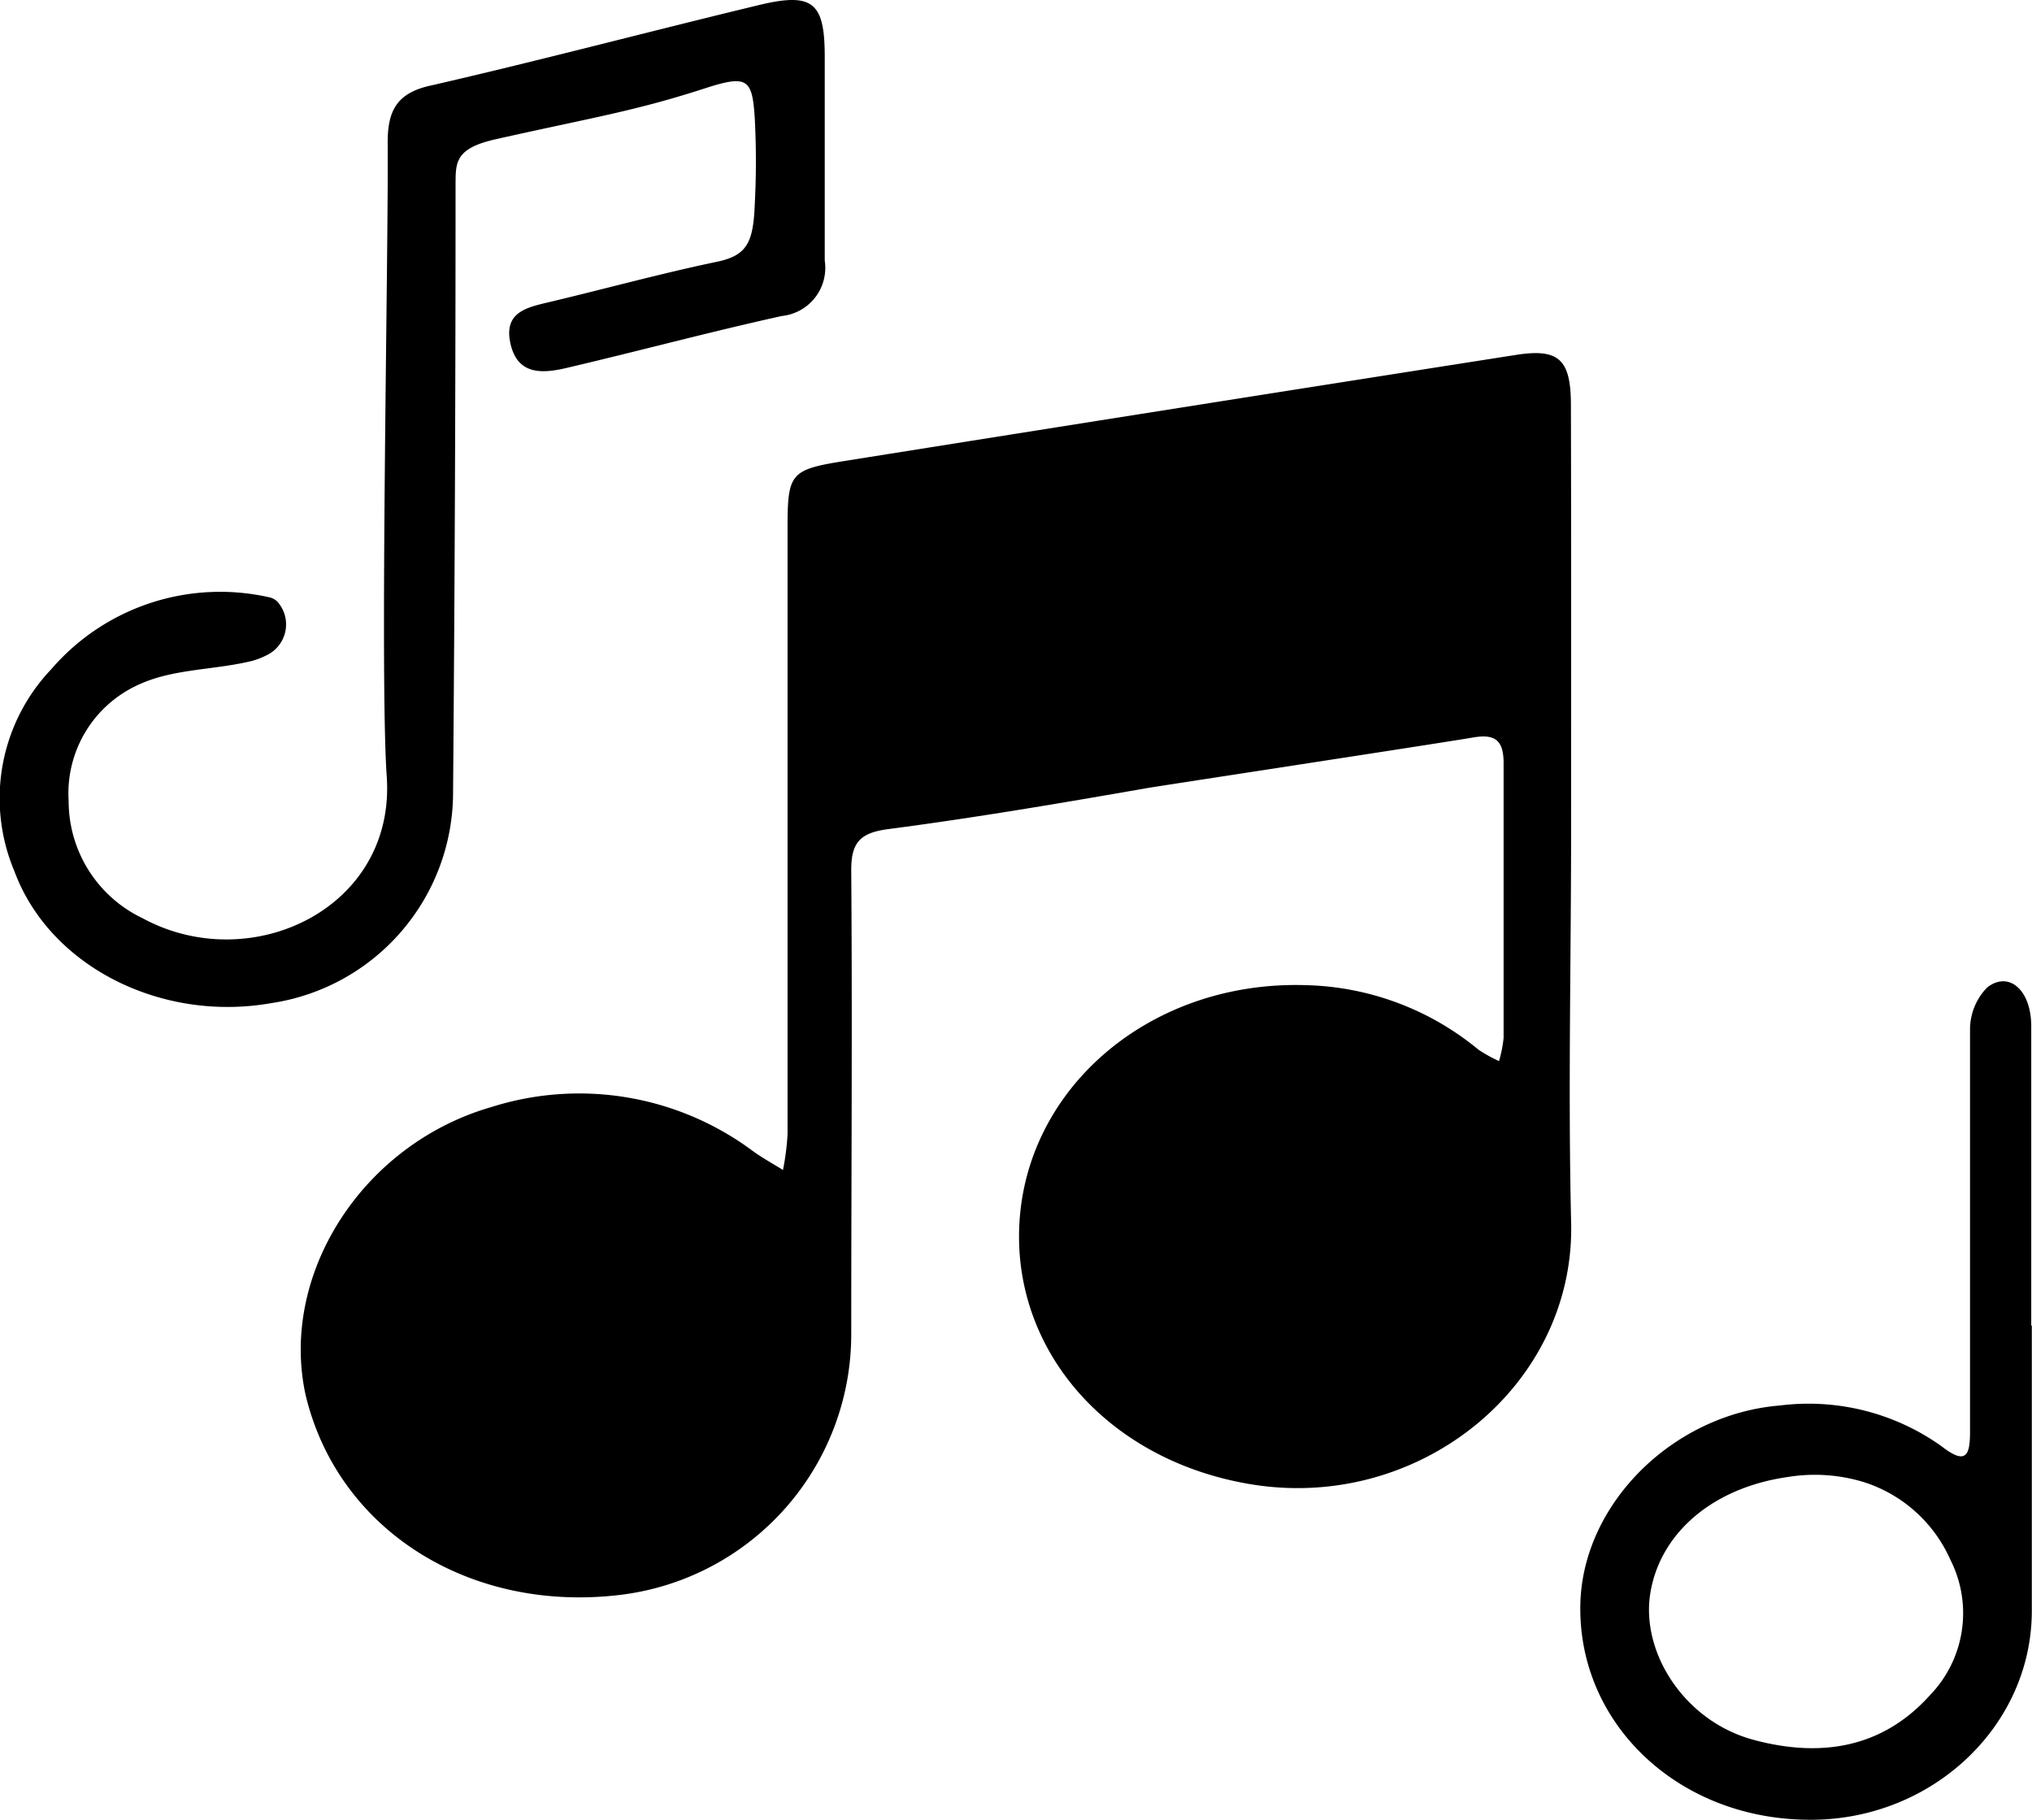
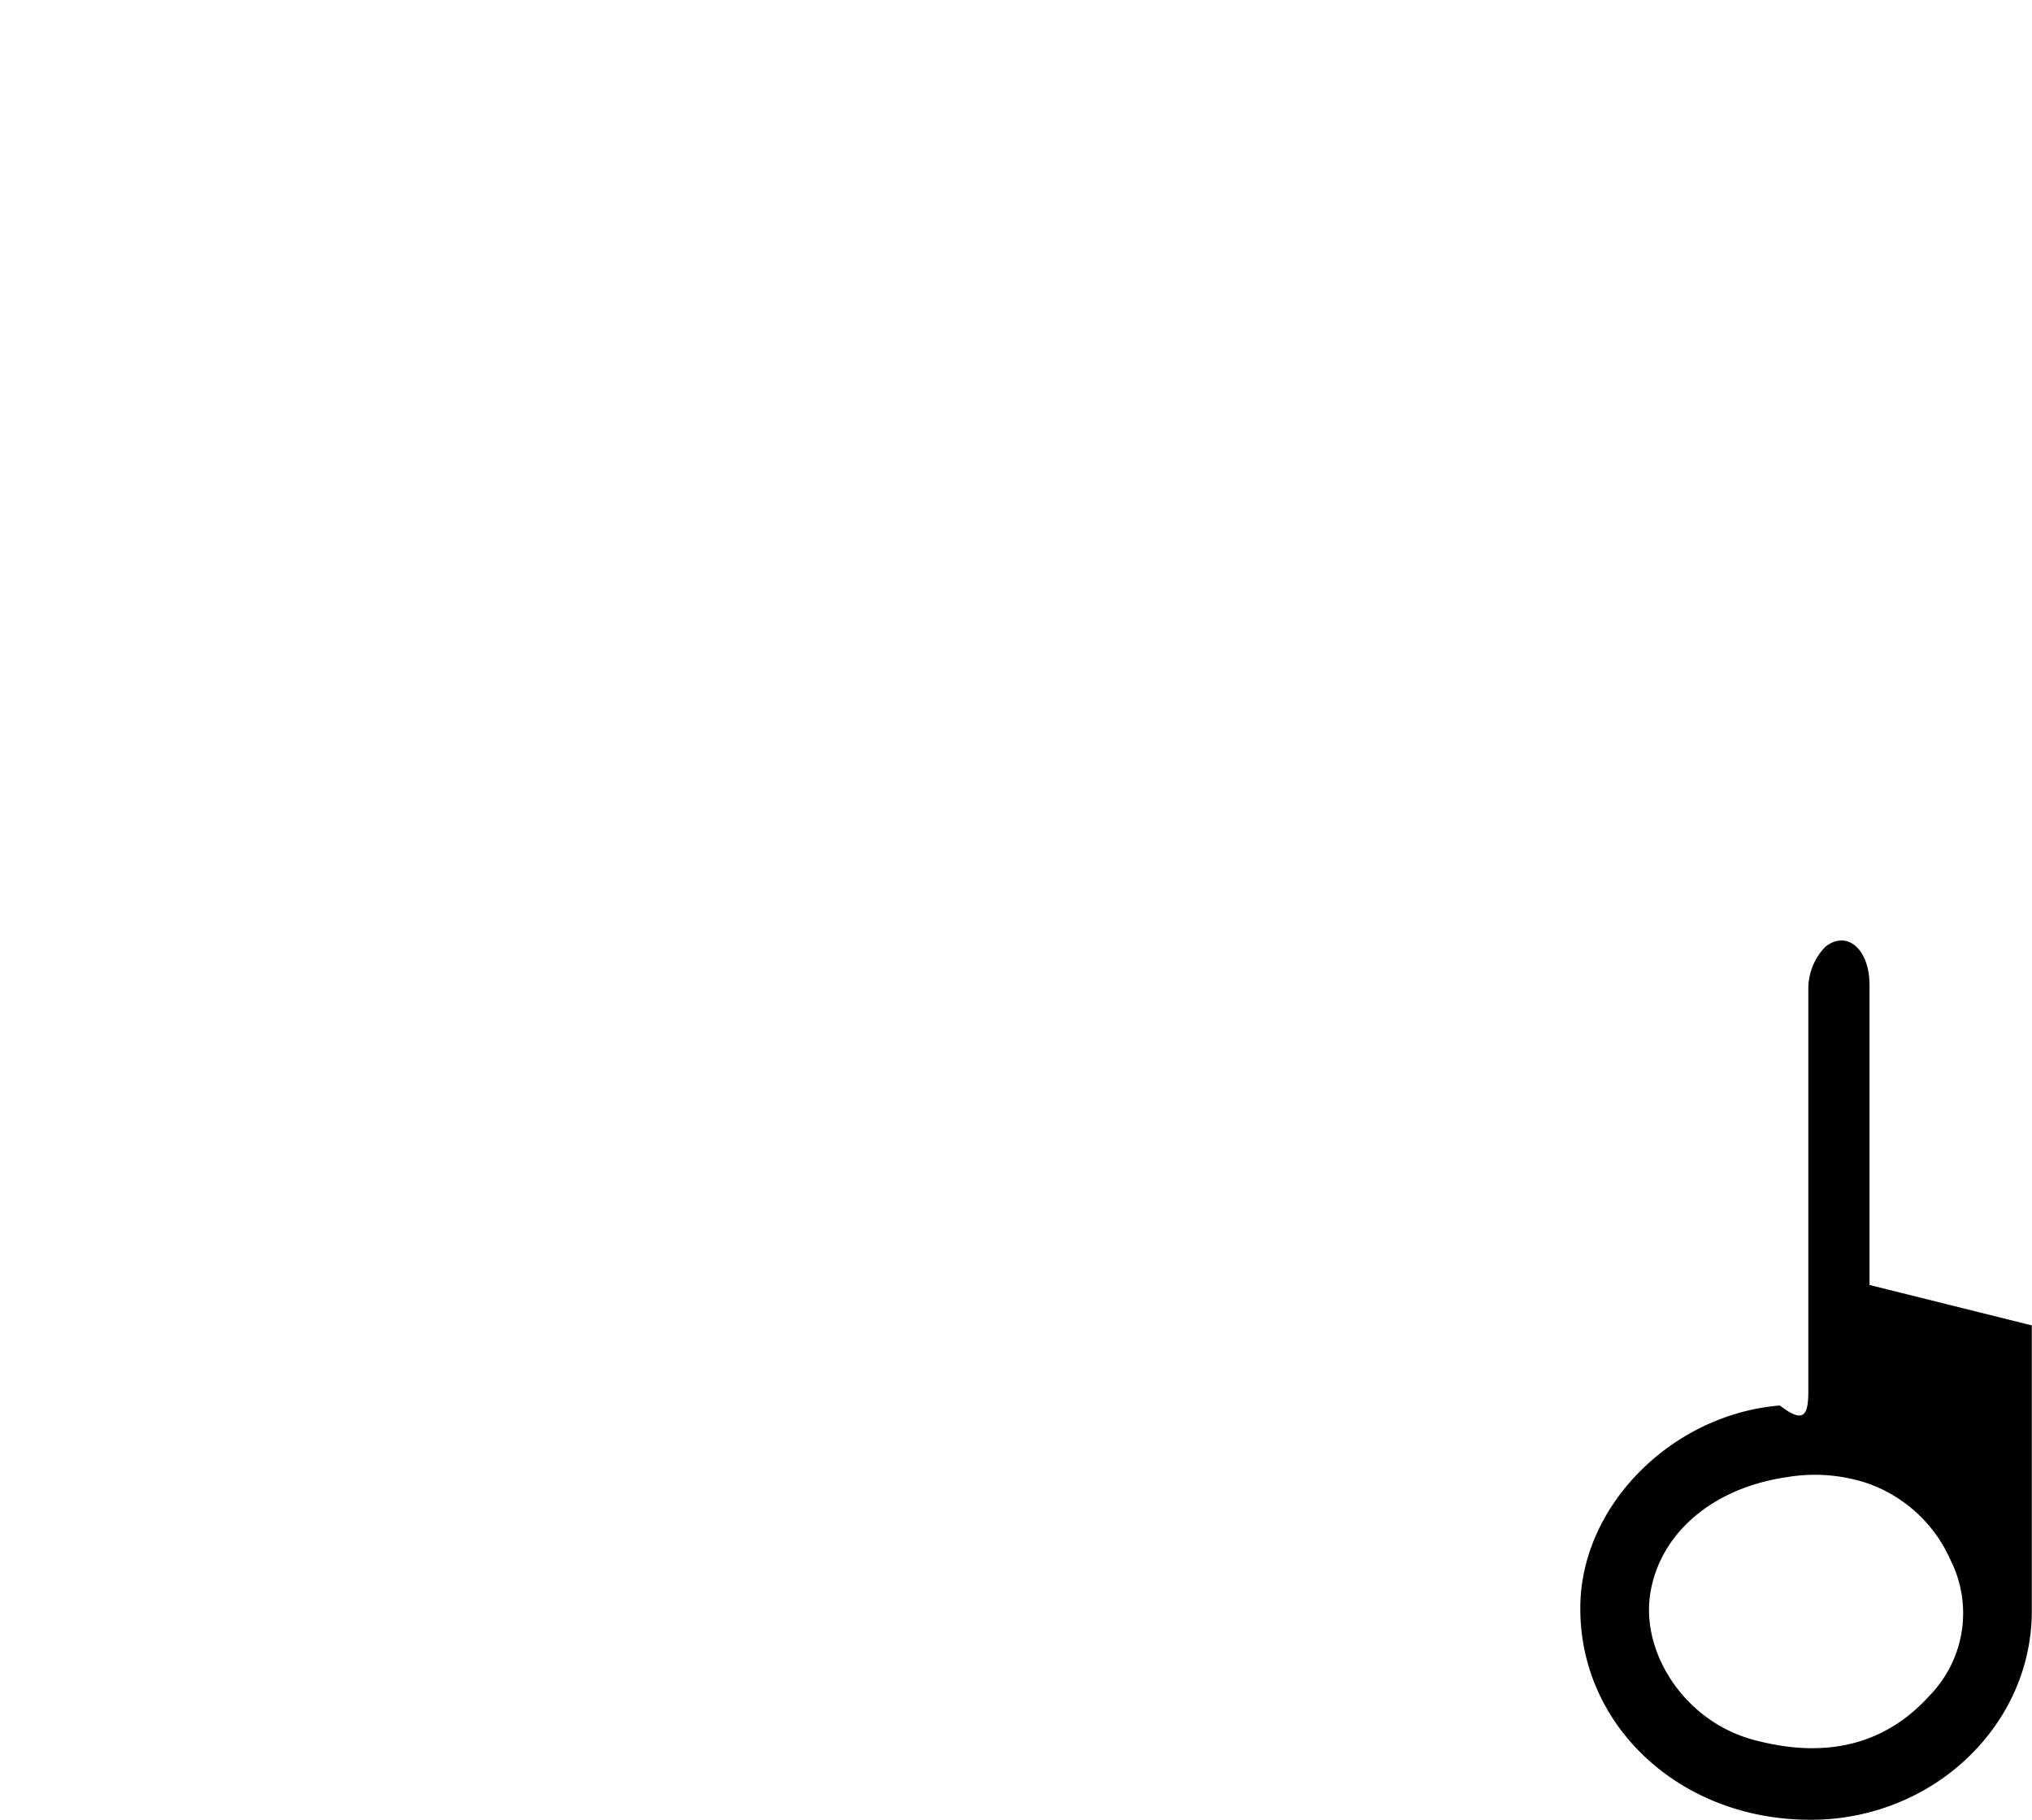
<svg xmlns="http://www.w3.org/2000/svg" viewBox="0 0 106.56 95.42">
  <g id="Capa_2" data-name="Capa 2">
    <g id="ICONOS_WEB">
-       <path d="M82.39,43.5c0,6.85-.16,13.7,0,20.55.25,8.53-7.86,15.18-16.67,13.8-7.09-1.12-12-6.27-12.27-12.48-.32-7.79,6.52-14,15.08-13.71a14.74,14.74,0,0,1,9,3.38,7.5,7.5,0,0,0,1.08.6,6.64,6.64,0,0,0,.24-1.21c0-4.81,0-9.62,0-14.43,0-1.25-.52-1.51-1.59-1.33-1.87.32-16.45,2.54-17.13,2.66-4.52.79-9,1.55-13.58,2.15-1.48.2-1.92.73-1.91,2.19.06,8.09,0,16.18,0,24.27a13.77,13.77,0,0,1-12.19,13.7c-7.91.92-14.77-3.47-16.43-10.52C14.66,66.82,19,60,25.77,58.05a15.24,15.24,0,0,1,13.7,2.3c.51.37,1.06.67,1.59,1a13.29,13.29,0,0,0,.24-1.87q0-15.84,0-31.69c0-3,.11-3.16,3.07-3.63q17.57-2.8,35.13-5.55c2.24-.35,2.87.23,2.88,2.58C82.4,28.64,82.39,36.07,82.39,43.5Z" />
-       <path d="M20.33,7.47c0-1.7.5-2.62,2.33-3C28.4,3.15,34.09,1.64,39.82.26c2.8-.67,3.43-.14,3.43,2.7,0,3.57,0,7.14,0,10.7A2.54,2.54,0,0,1,41,16.57c-3.76.83-7.48,1.83-11.23,2.71-1.26.3-2.62.44-3-1.26s.92-1.91,2.12-2.2c2.9-.69,5.77-1.48,8.69-2.09,1.59-.33,1.92-1,2-3a43.23,43.23,0,0,0,0-4.54c-.13-2-.36-2.27-2.45-1.61C33.3,5.83,31.26,6.12,26,7.3c-2.22.5-2.1,1.27-2.11,2.52q0,15.84-.13,31.68a11.18,11.18,0,0,1-9.53,11.1C8.48,53.62,2.6,50.69.75,45.67A9.82,9.82,0,0,1,2.69,35.09a11.69,11.69,0,0,1,11.47-3.76.83.83,0,0,1,.47.32,1.79,1.79,0,0,1-.63,2.7,4.14,4.14,0,0,1-.76.3c-1.93.48-4.05.41-5.83,1.19A6.25,6.25,0,0,0,3.6,42a6.8,6.8,0,0,0,3.88,6.15c5.67,3.08,13.29-.51,12.8-7.44C19.91,35.32,20.38,13.15,20.33,7.47Z" />
-       <path d="M106.55,69.5c0,5,0,10,0,15.08-.07,6.1-5.44,11-11.9,10.84-6.82-.13-12-5.2-11.77-11.46.21-5.21,4.92-9.81,10.46-10.26a12,12,0,0,1,8.48,2.14c1.29,1,1.5.49,1.49-.85,0-7,0-14,0-21a3.15,3.15,0,0,1,.9-2.21c1.12-.88,2.3.11,2.31,2,0,5.25,0,10.49,0,15.74Zm-8.8,8.22a8.77,8.77,0,0,0-4-.27c-4,.57-6.72,3-7.21,6.12s1.83,6.72,5.45,7.67c3.44.92,6.69.46,9.21-2.34a6.19,6.19,0,0,0,1.08-7.11A7.43,7.43,0,0,0,97.75,77.72Z" />
+       <path d="M106.55,69.5c0,5,0,10,0,15.08-.07,6.1-5.44,11-11.9,10.84-6.82-.13-12-5.2-11.77-11.46.21-5.21,4.92-9.81,10.46-10.26c1.29,1,1.5.49,1.49-.85,0-7,0-14,0-21a3.15,3.15,0,0,1,.9-2.21c1.12-.88,2.3.11,2.31,2,0,5.25,0,10.49,0,15.74Zm-8.8,8.22a8.77,8.77,0,0,0-4-.27c-4,.57-6.72,3-7.21,6.12s1.83,6.72,5.45,7.67c3.44.92,6.69.46,9.21-2.34a6.19,6.19,0,0,0,1.08-7.11A7.43,7.43,0,0,0,97.75,77.72Z" />
    </g>
  </g>
</svg>